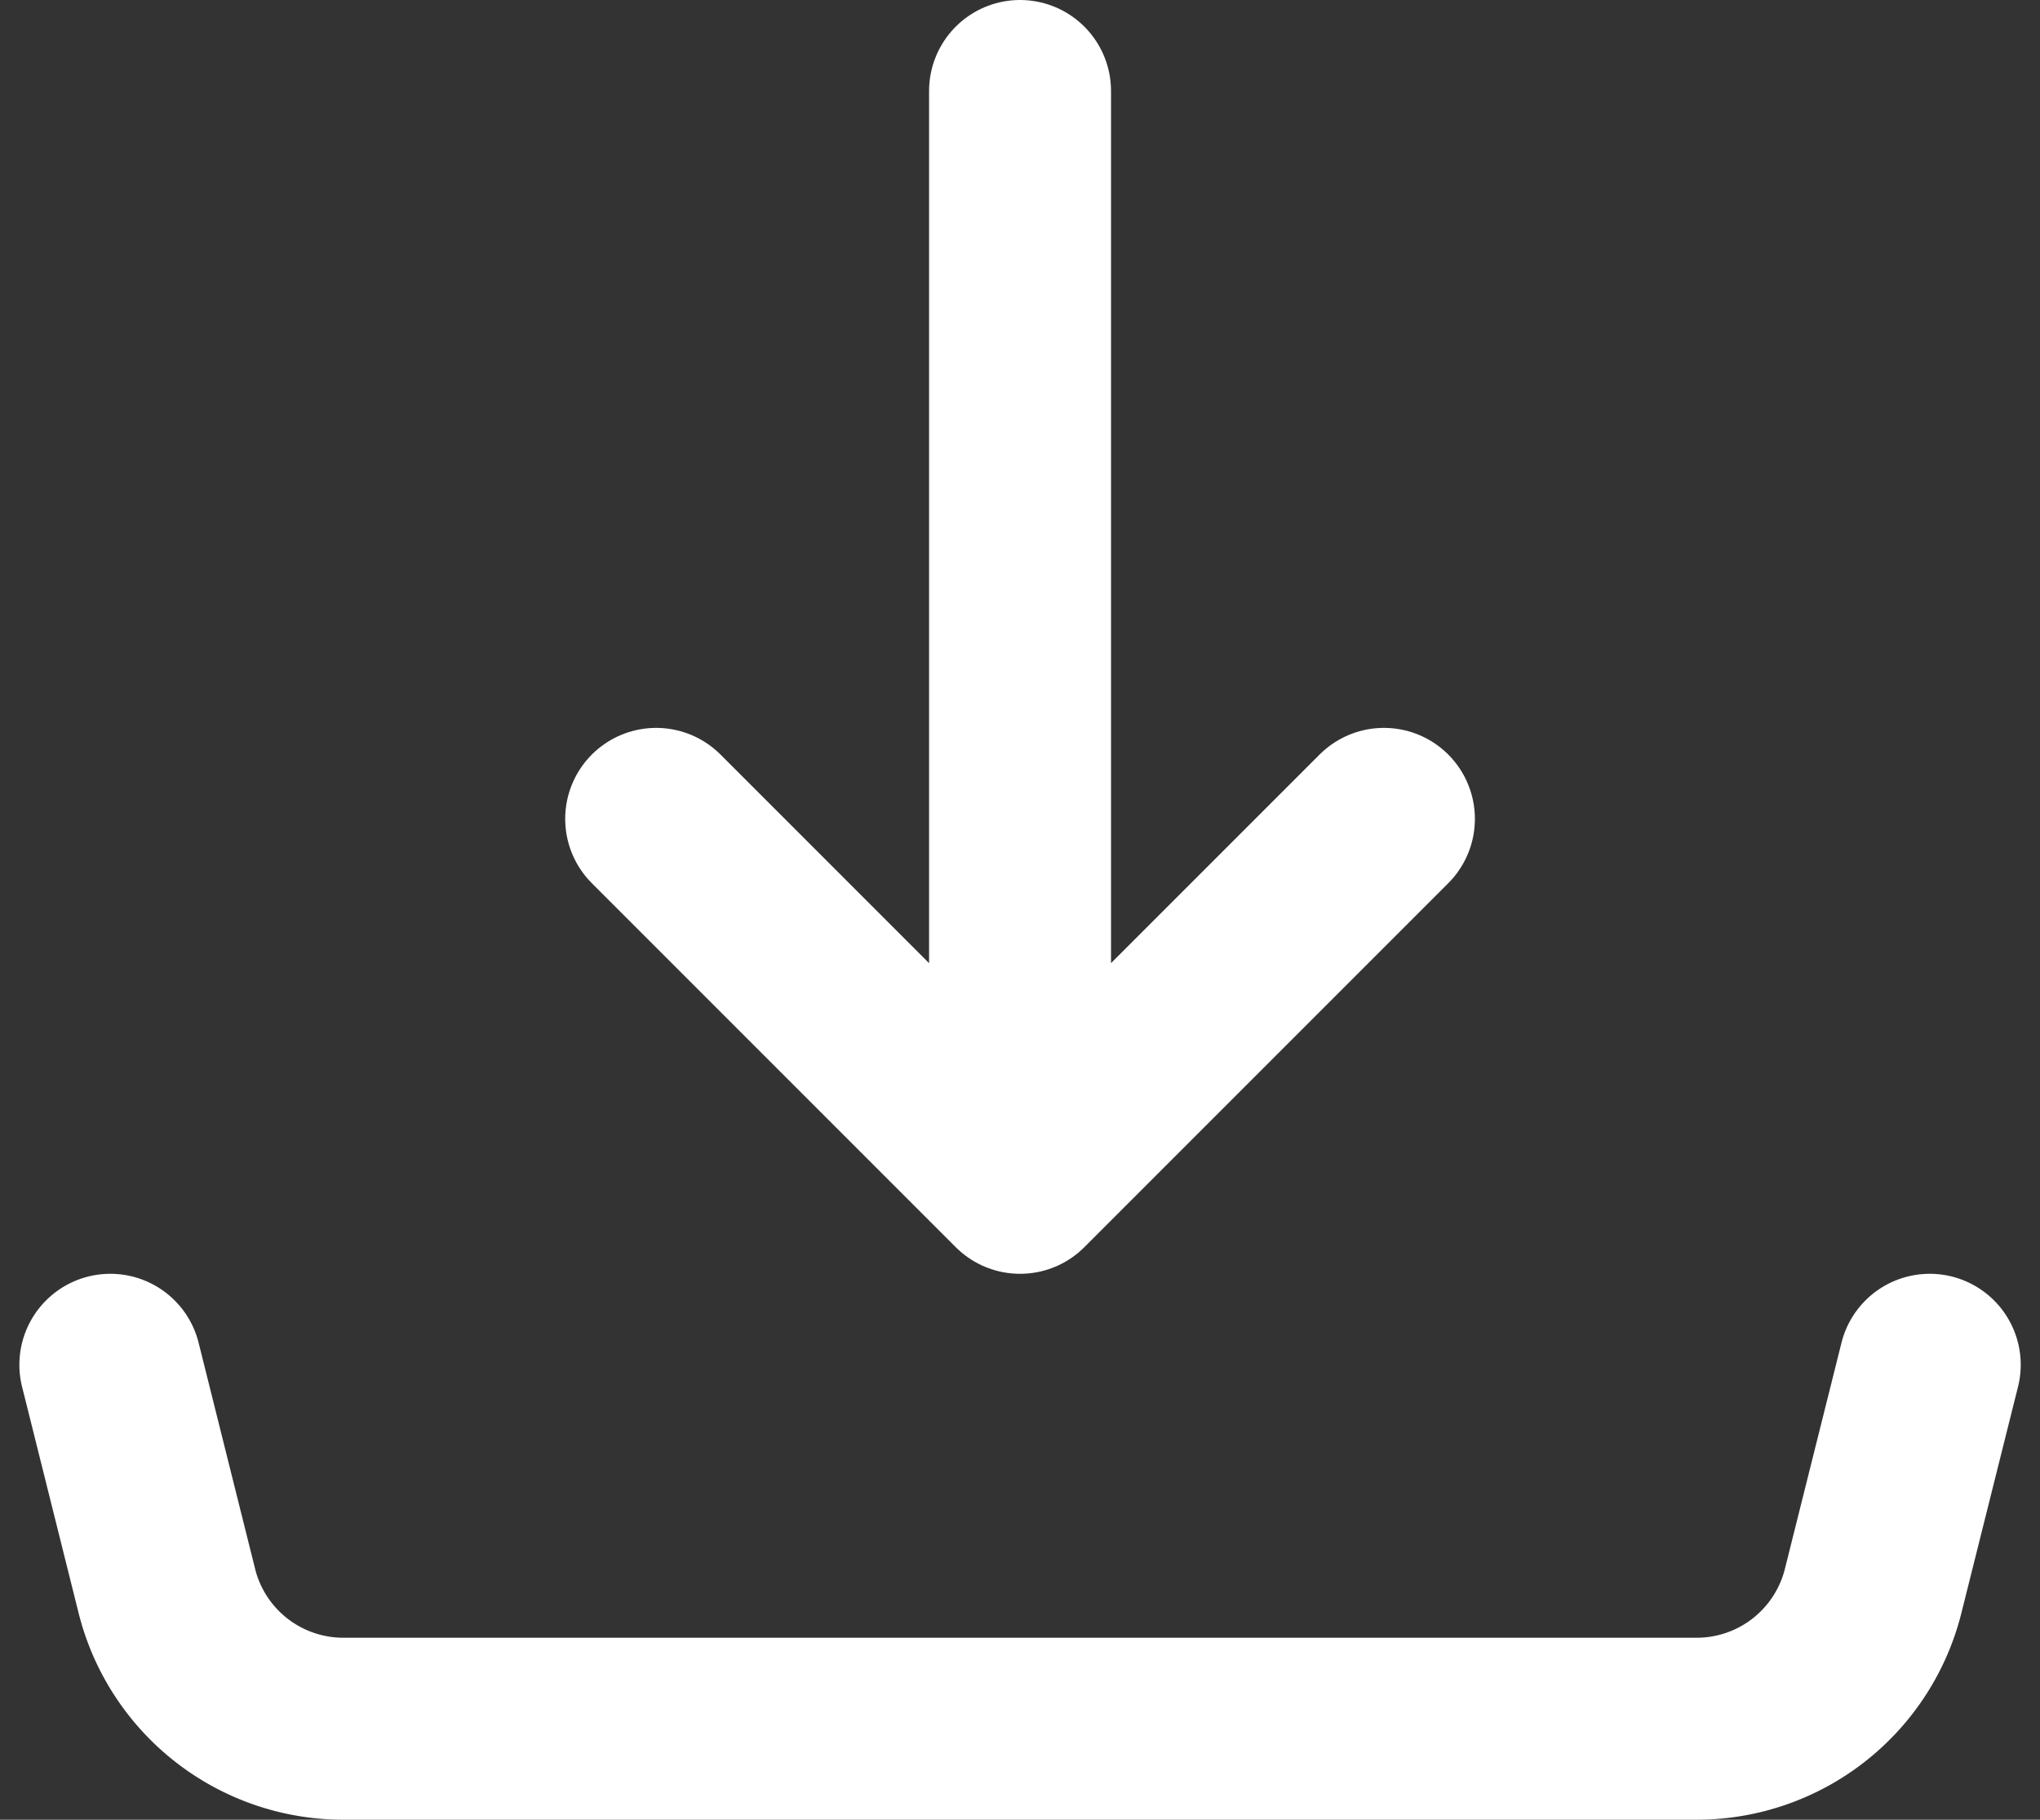
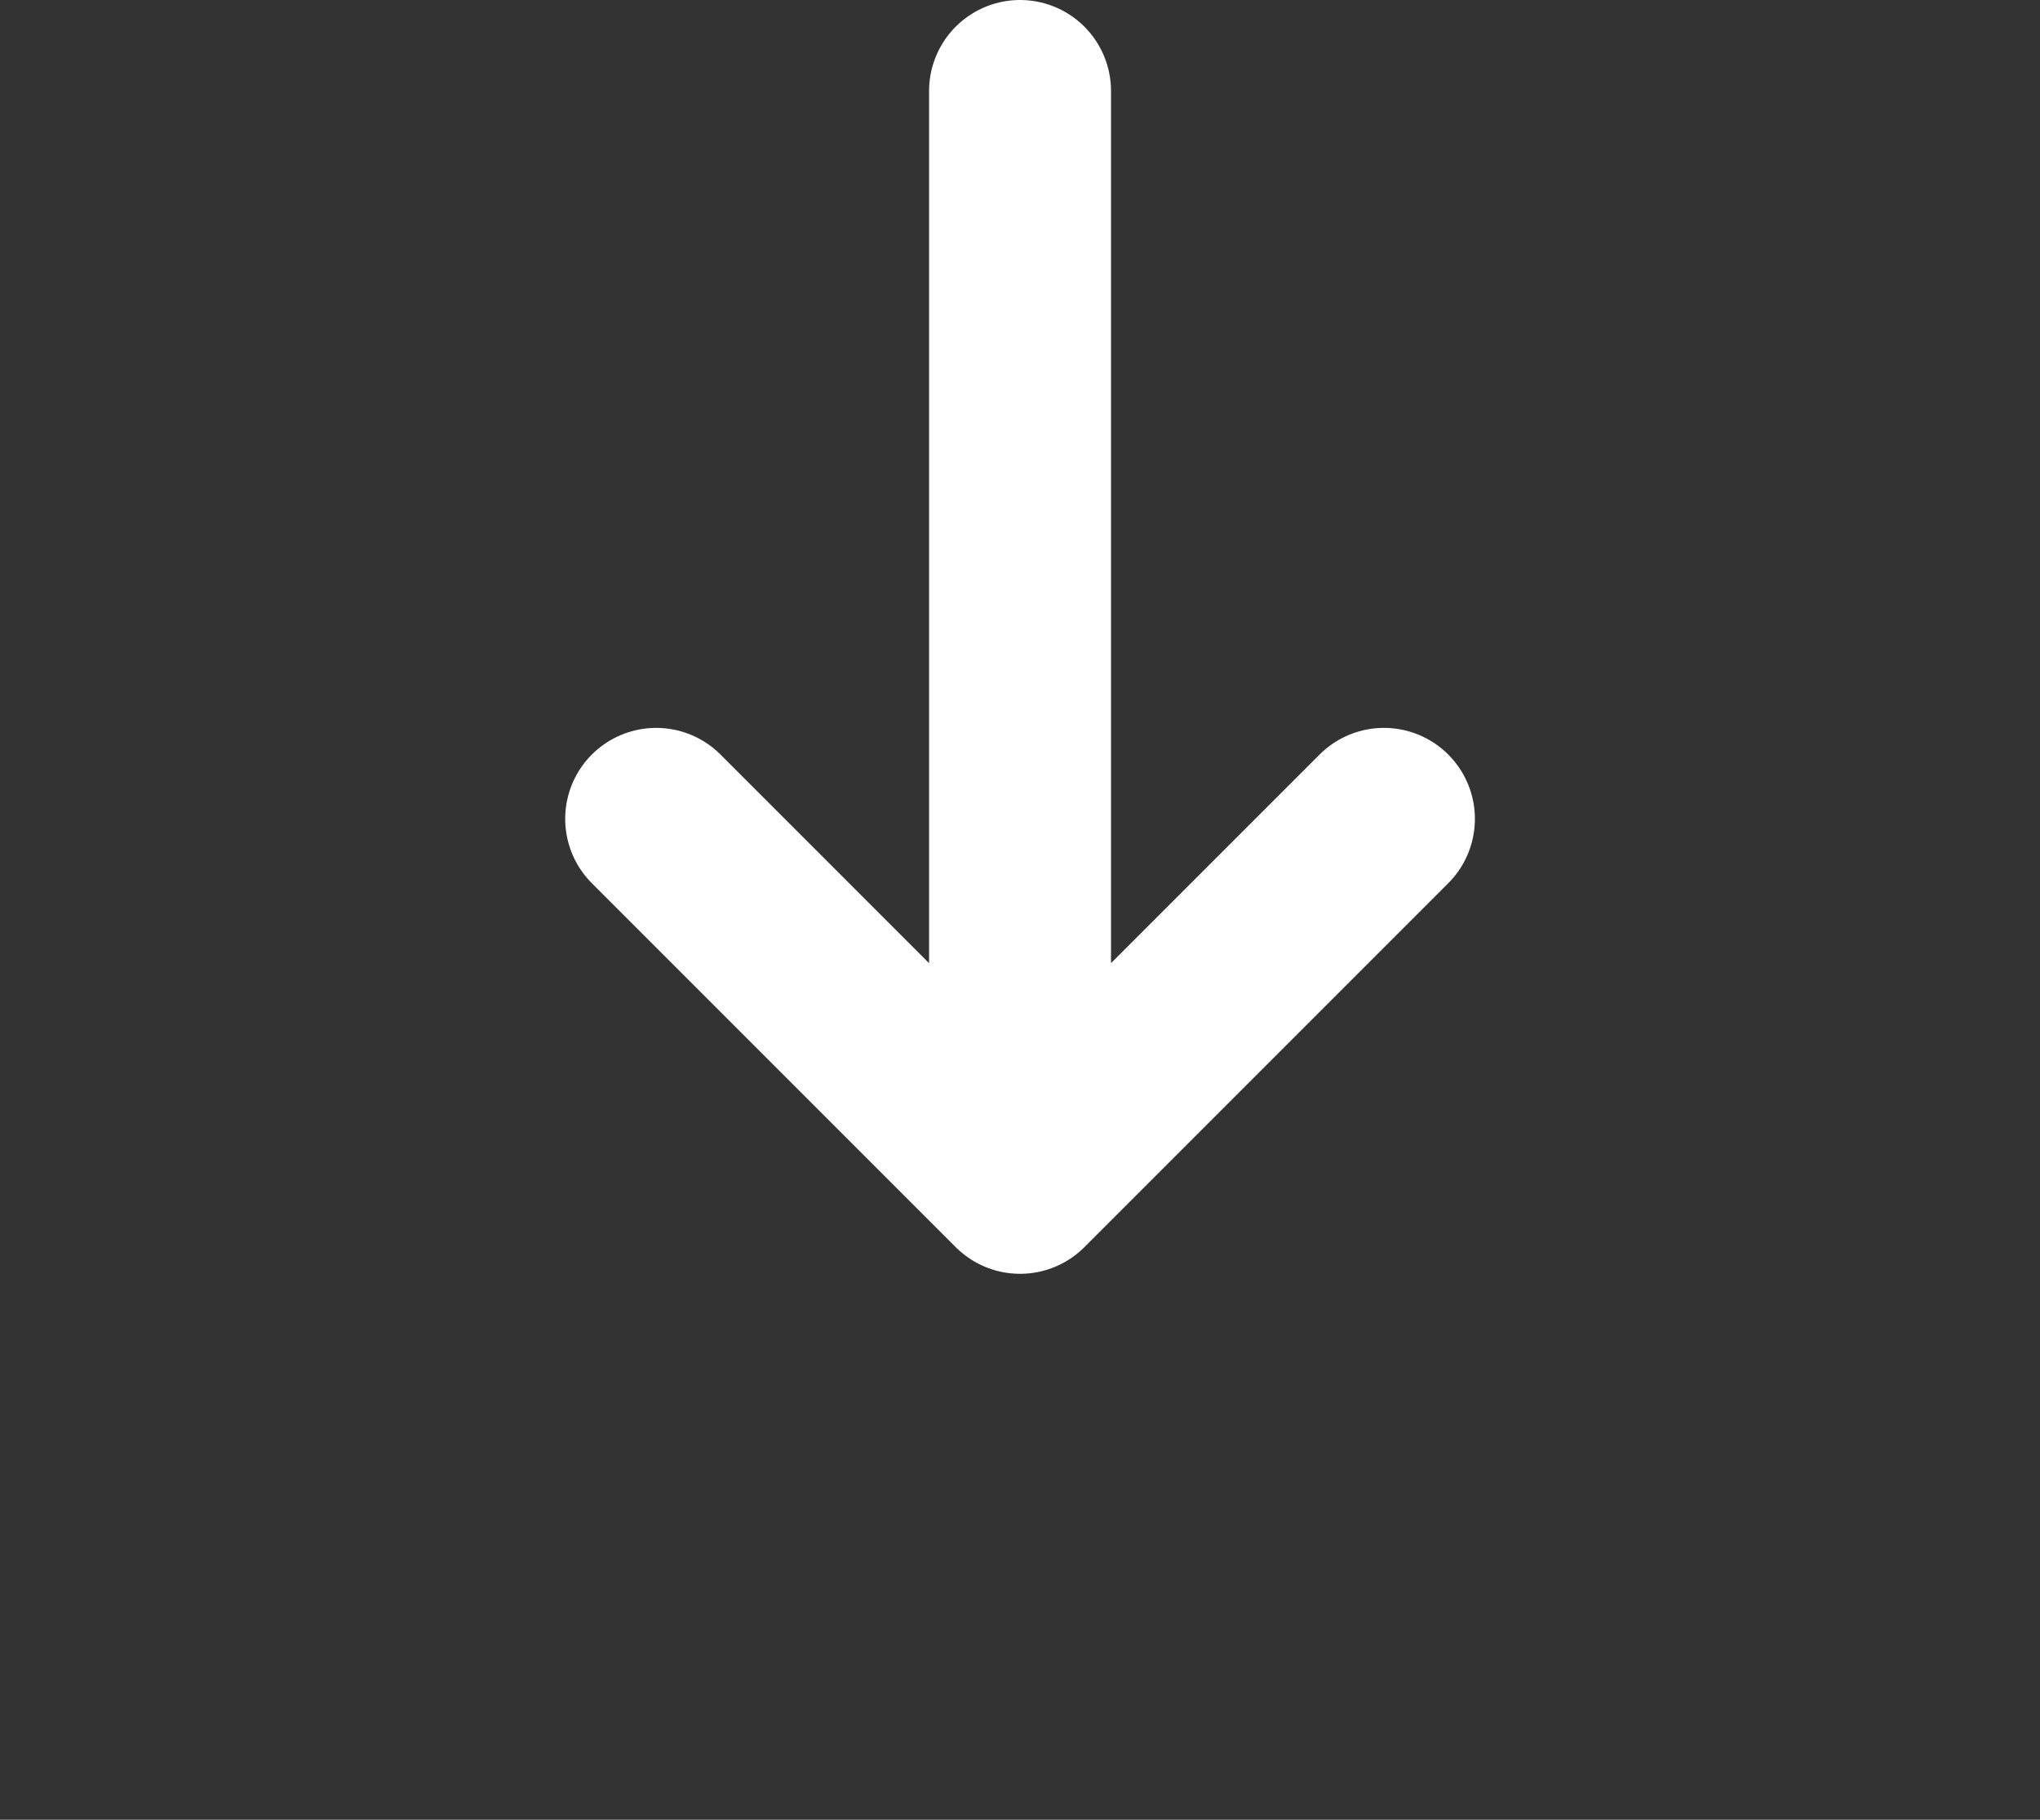
<svg xmlns="http://www.w3.org/2000/svg" width="22.425" height="20" viewBox="0 0 22.425 20">
  <rect x="0" y="0" width="22.425" height="20" fill="#333333" stroke="none" />
  <g id="download_1_" data-name="download (1)" transform="translate(1.213 1)">
    <path id="Path_2915" data-name="Path 2915" d="M12,15V3m0,12L8,11m4,4,4-4" transform="translate(-2 -3)" fill="none" stroke="#fff" stroke-linecap="round" stroke-linejoin="round" stroke-width="2" />
-     <path id="Path_2916" data-name="Path 2916" d="M2,17l.621,2.485A2,2,0,0,0,4.562,21H19.438a2,2,0,0,0,1.94-1.515L22,17" transform="translate(-2 -3)" fill="none" stroke="#fff" stroke-linecap="round" stroke-linejoin="round" stroke-width="2" />
  </g>
</svg>